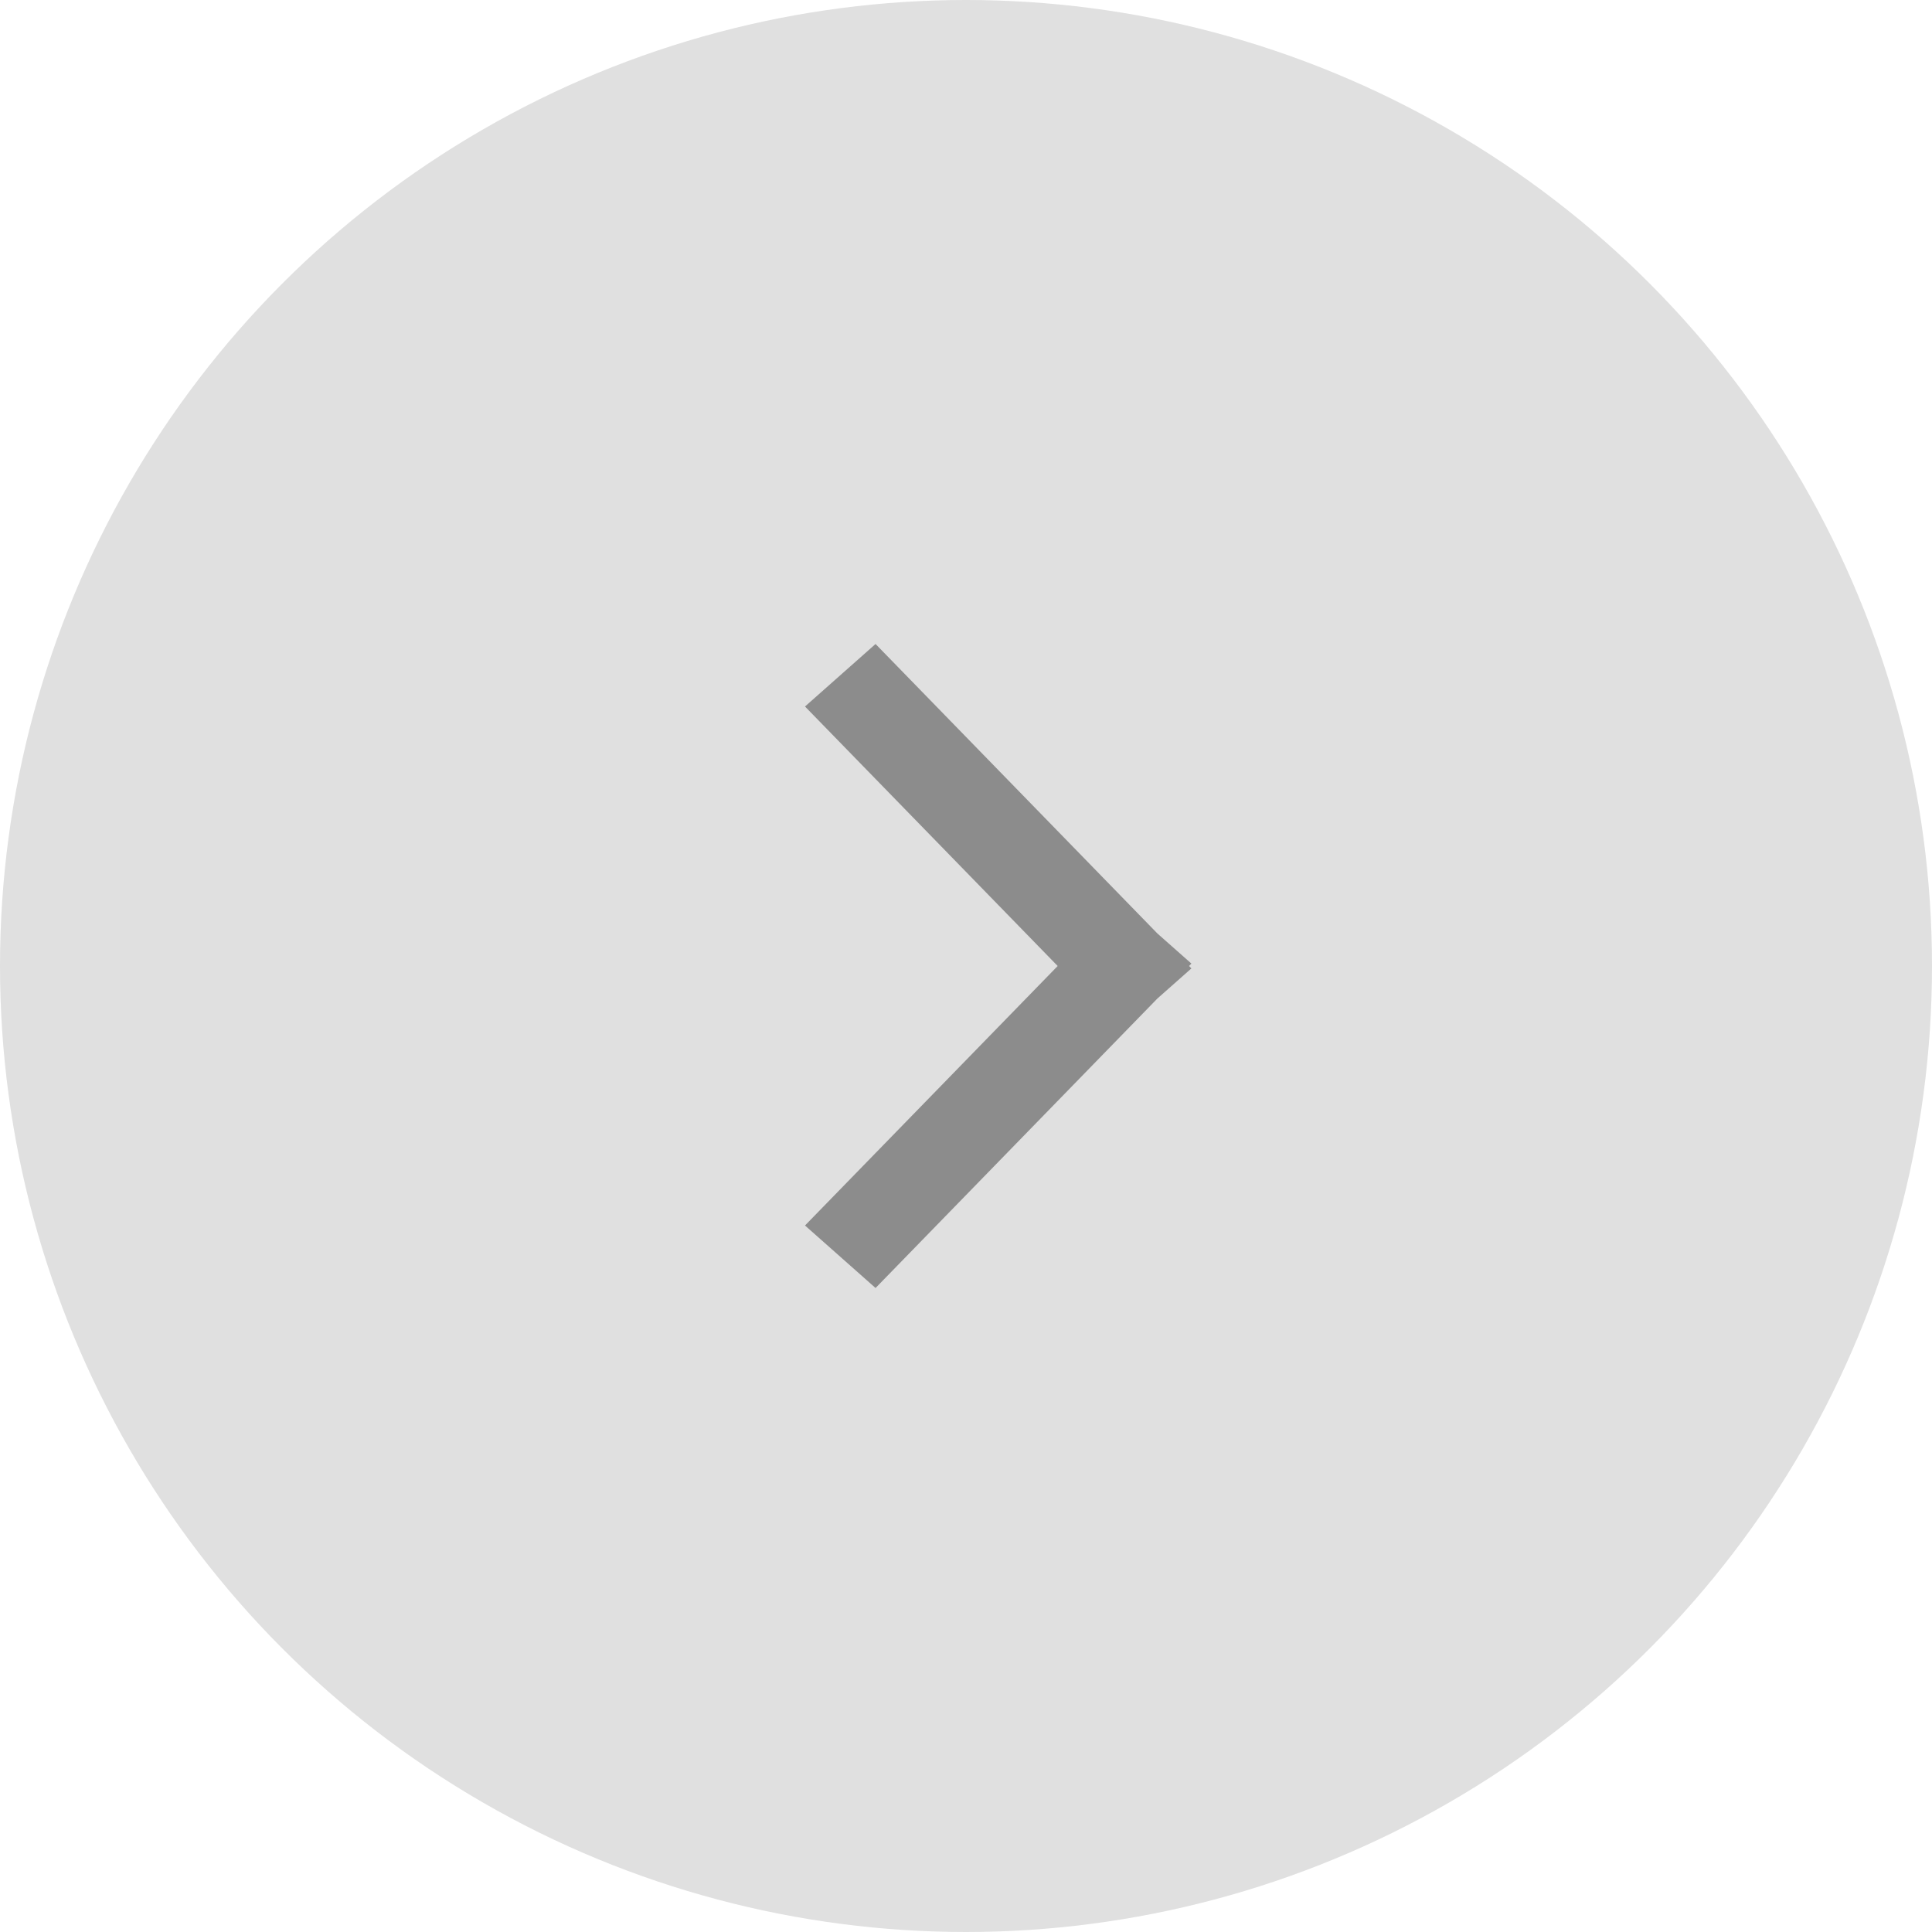
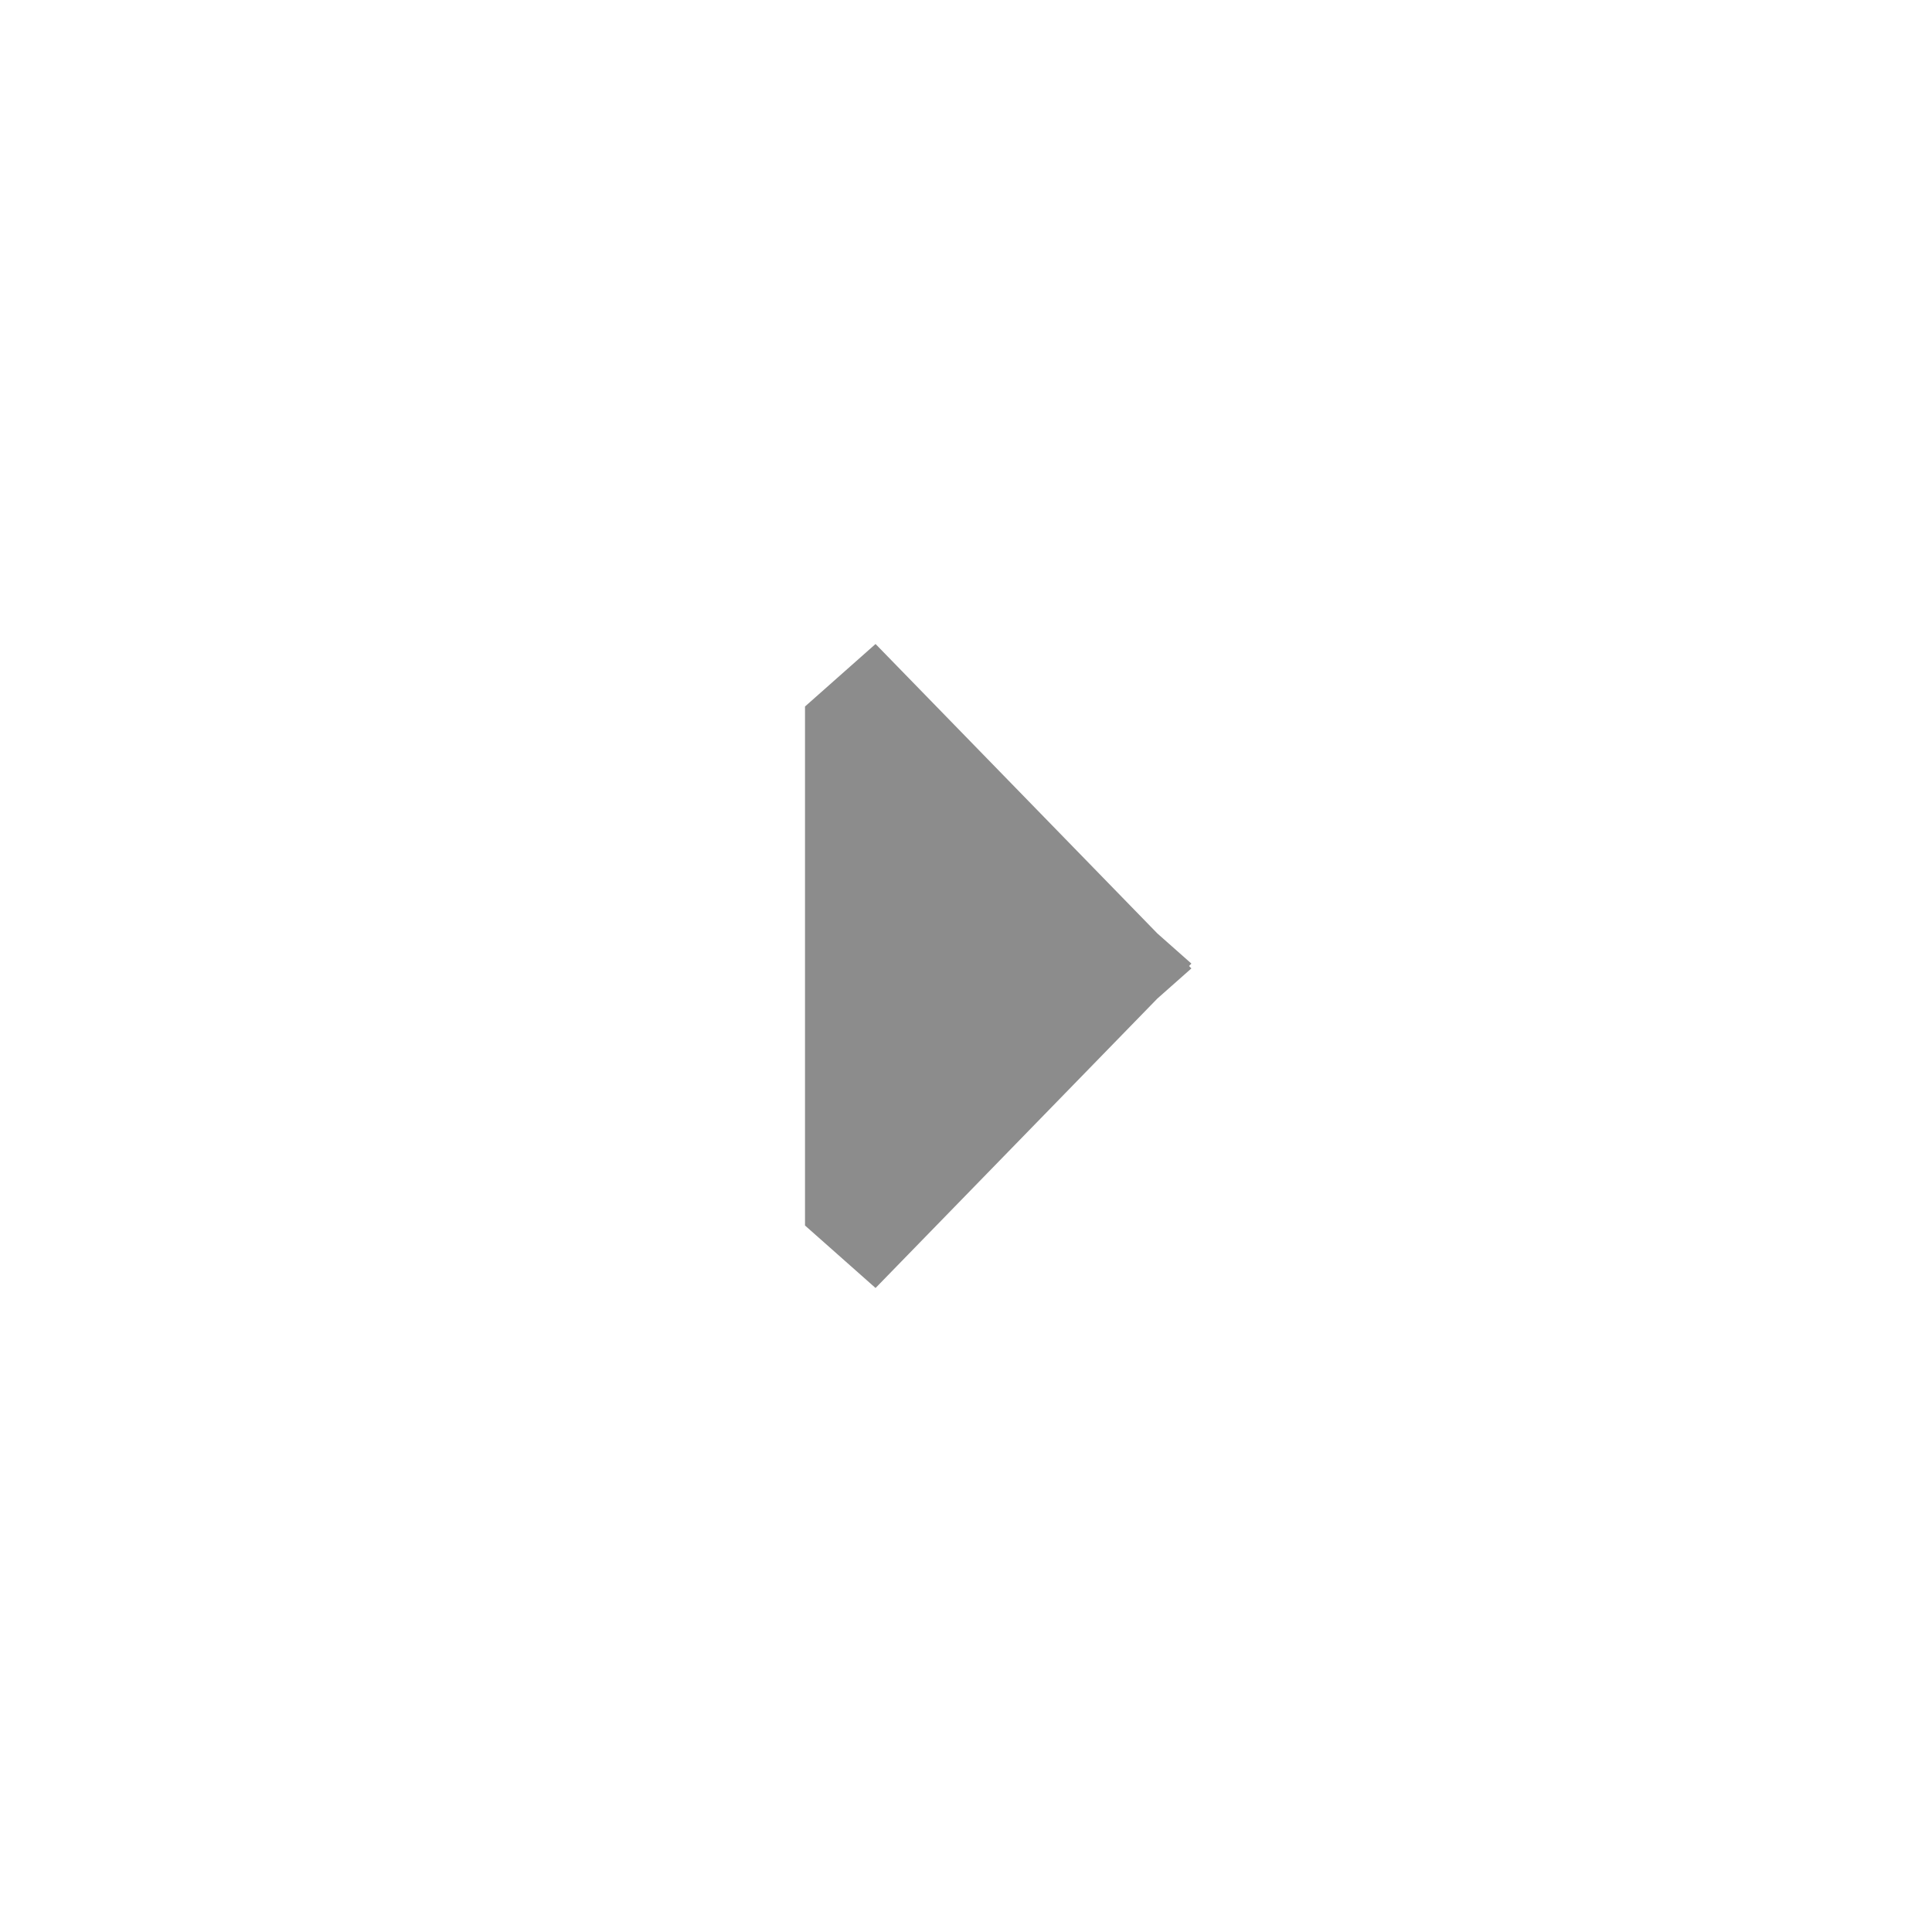
<svg xmlns="http://www.w3.org/2000/svg" width="60" height="60" viewBox="0 0 60 60" fill="none">
-   <circle r="30" transform="matrix(-1 0 0 1 30 30)" fill="#E0E0E0" />
-   <path d="M35.945 31.009L27.191 40L25 38.059L32.847 30L25 21.941L27.191 20L35.945 28.991L37 29.925L36.927 30L37 30.075L35.945 31.009Z" fill="#8C8C8C" />
+   <path d="M35.945 31.009L27.191 40L25 38.059L25 21.941L27.191 20L35.945 28.991L37 29.925L36.927 30L37 30.075L35.945 31.009Z" fill="#8C8C8C" />
</svg>